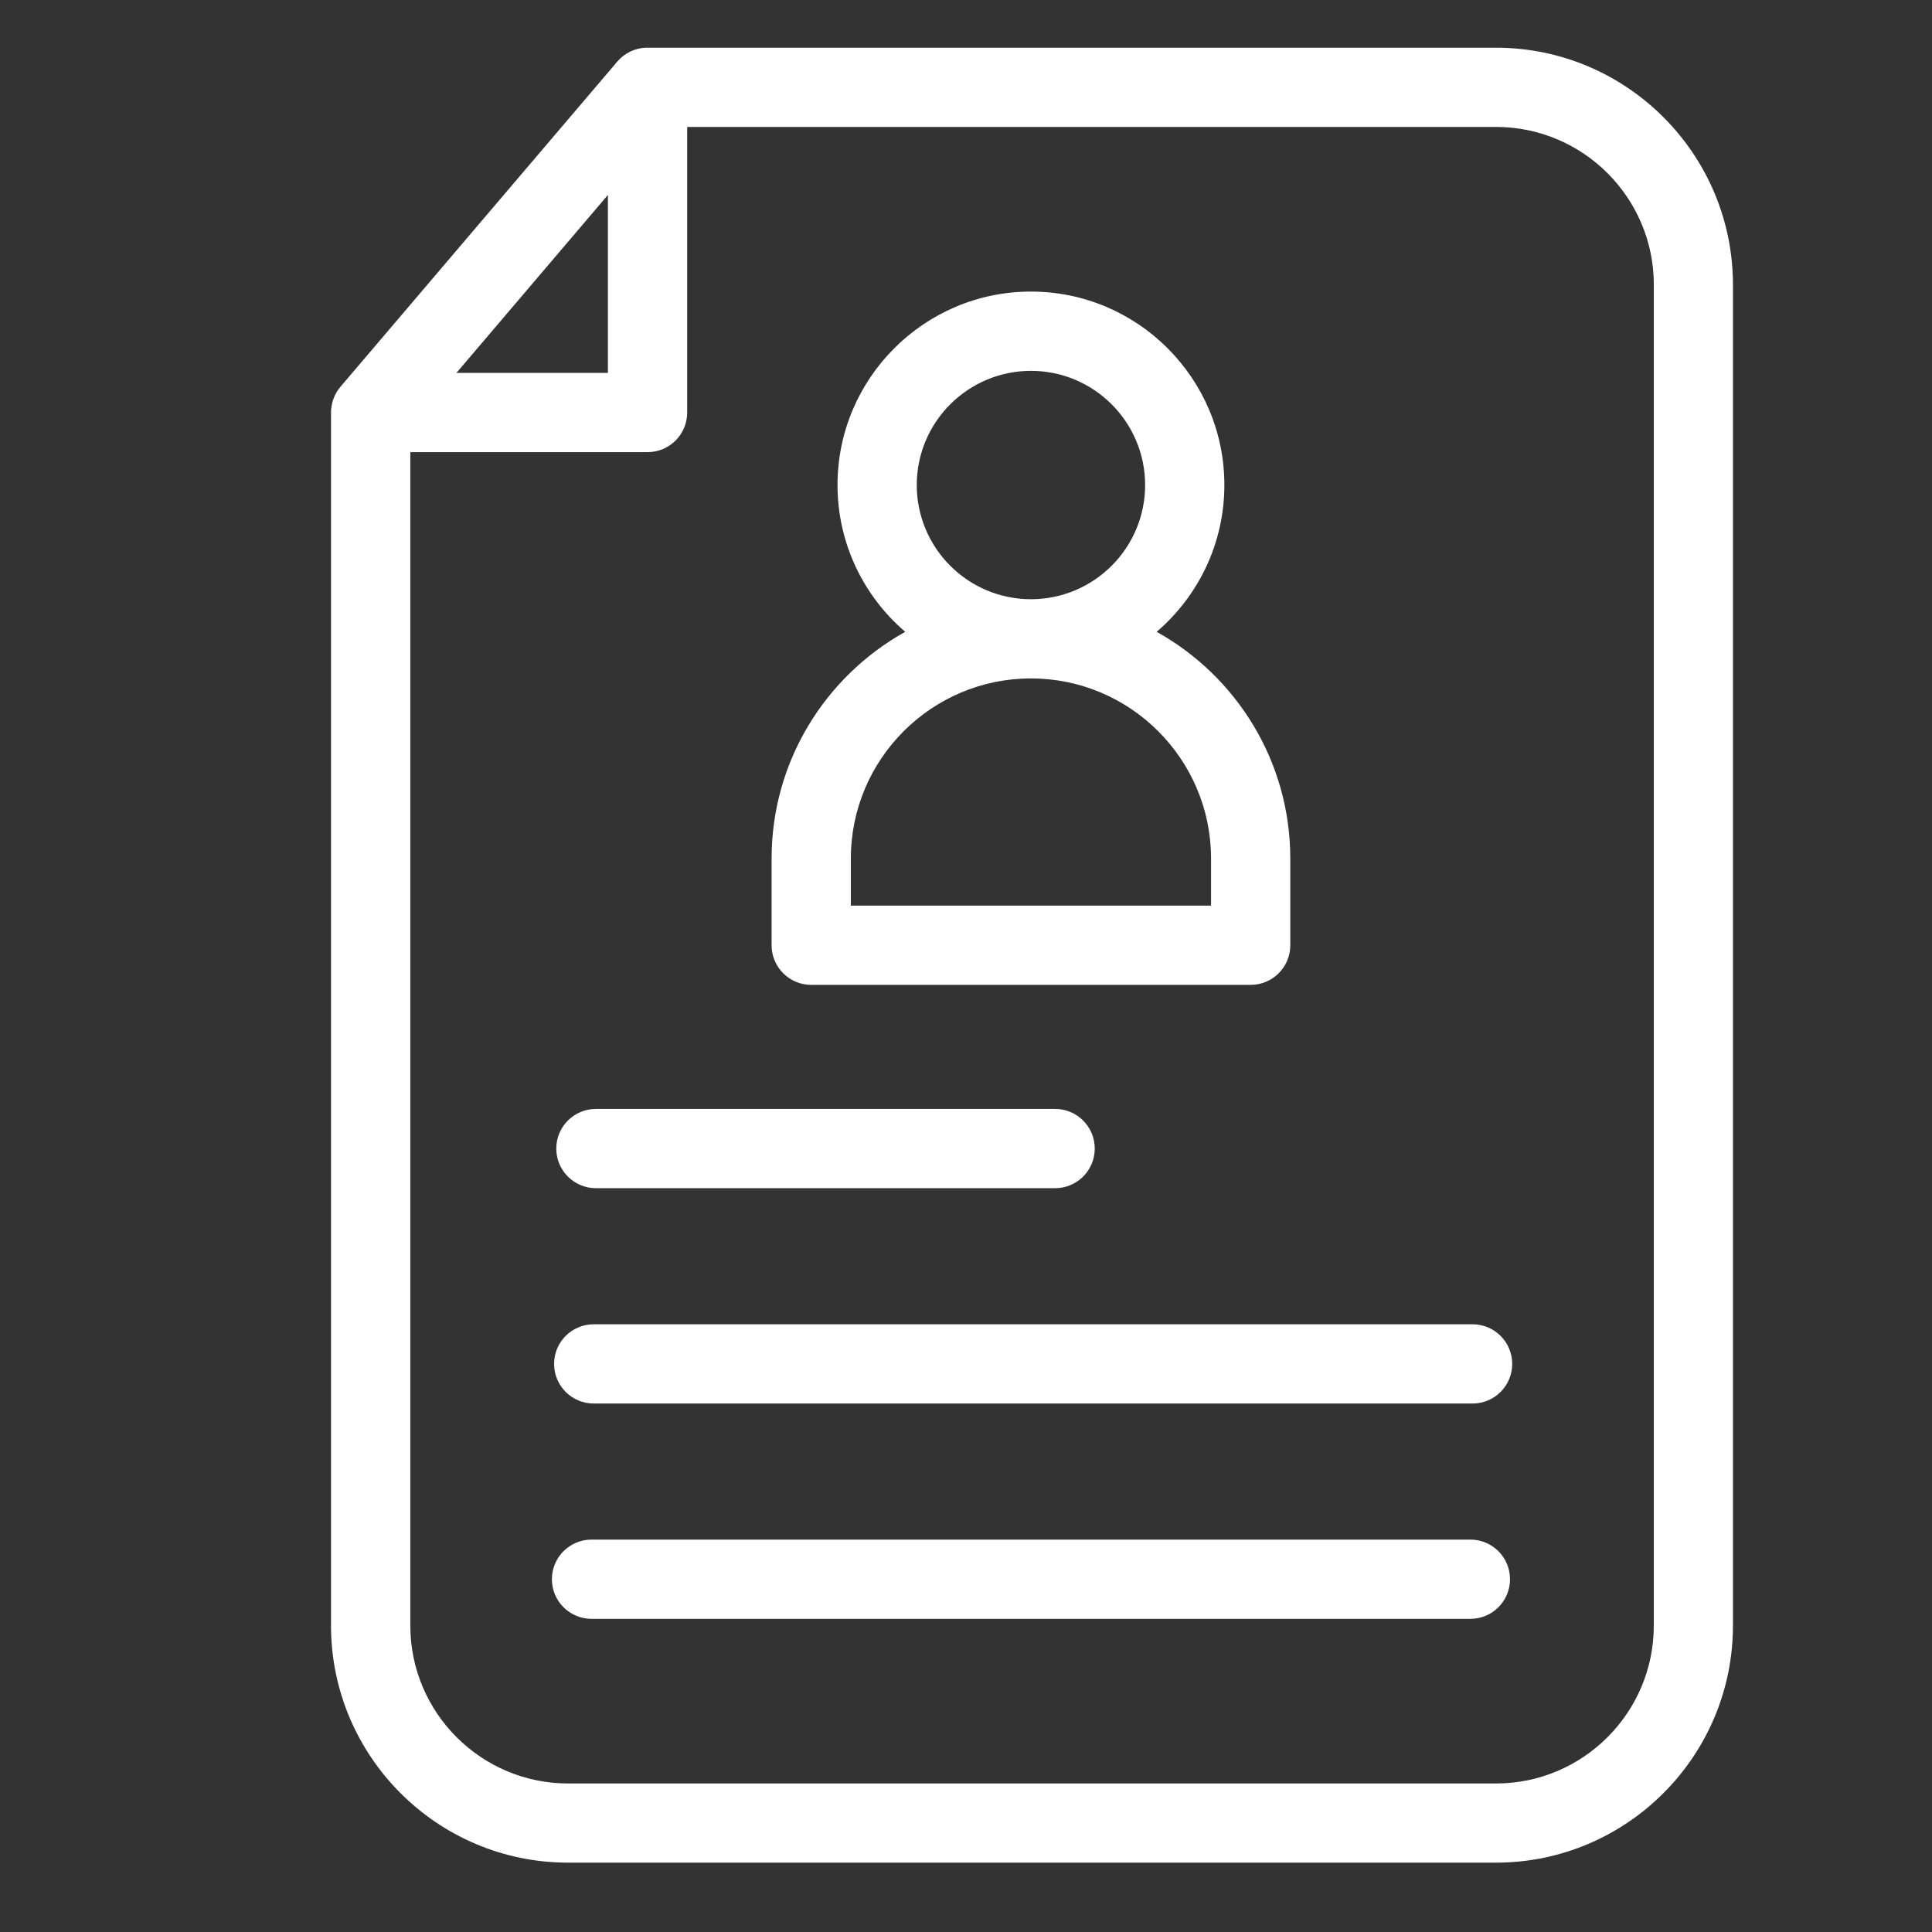
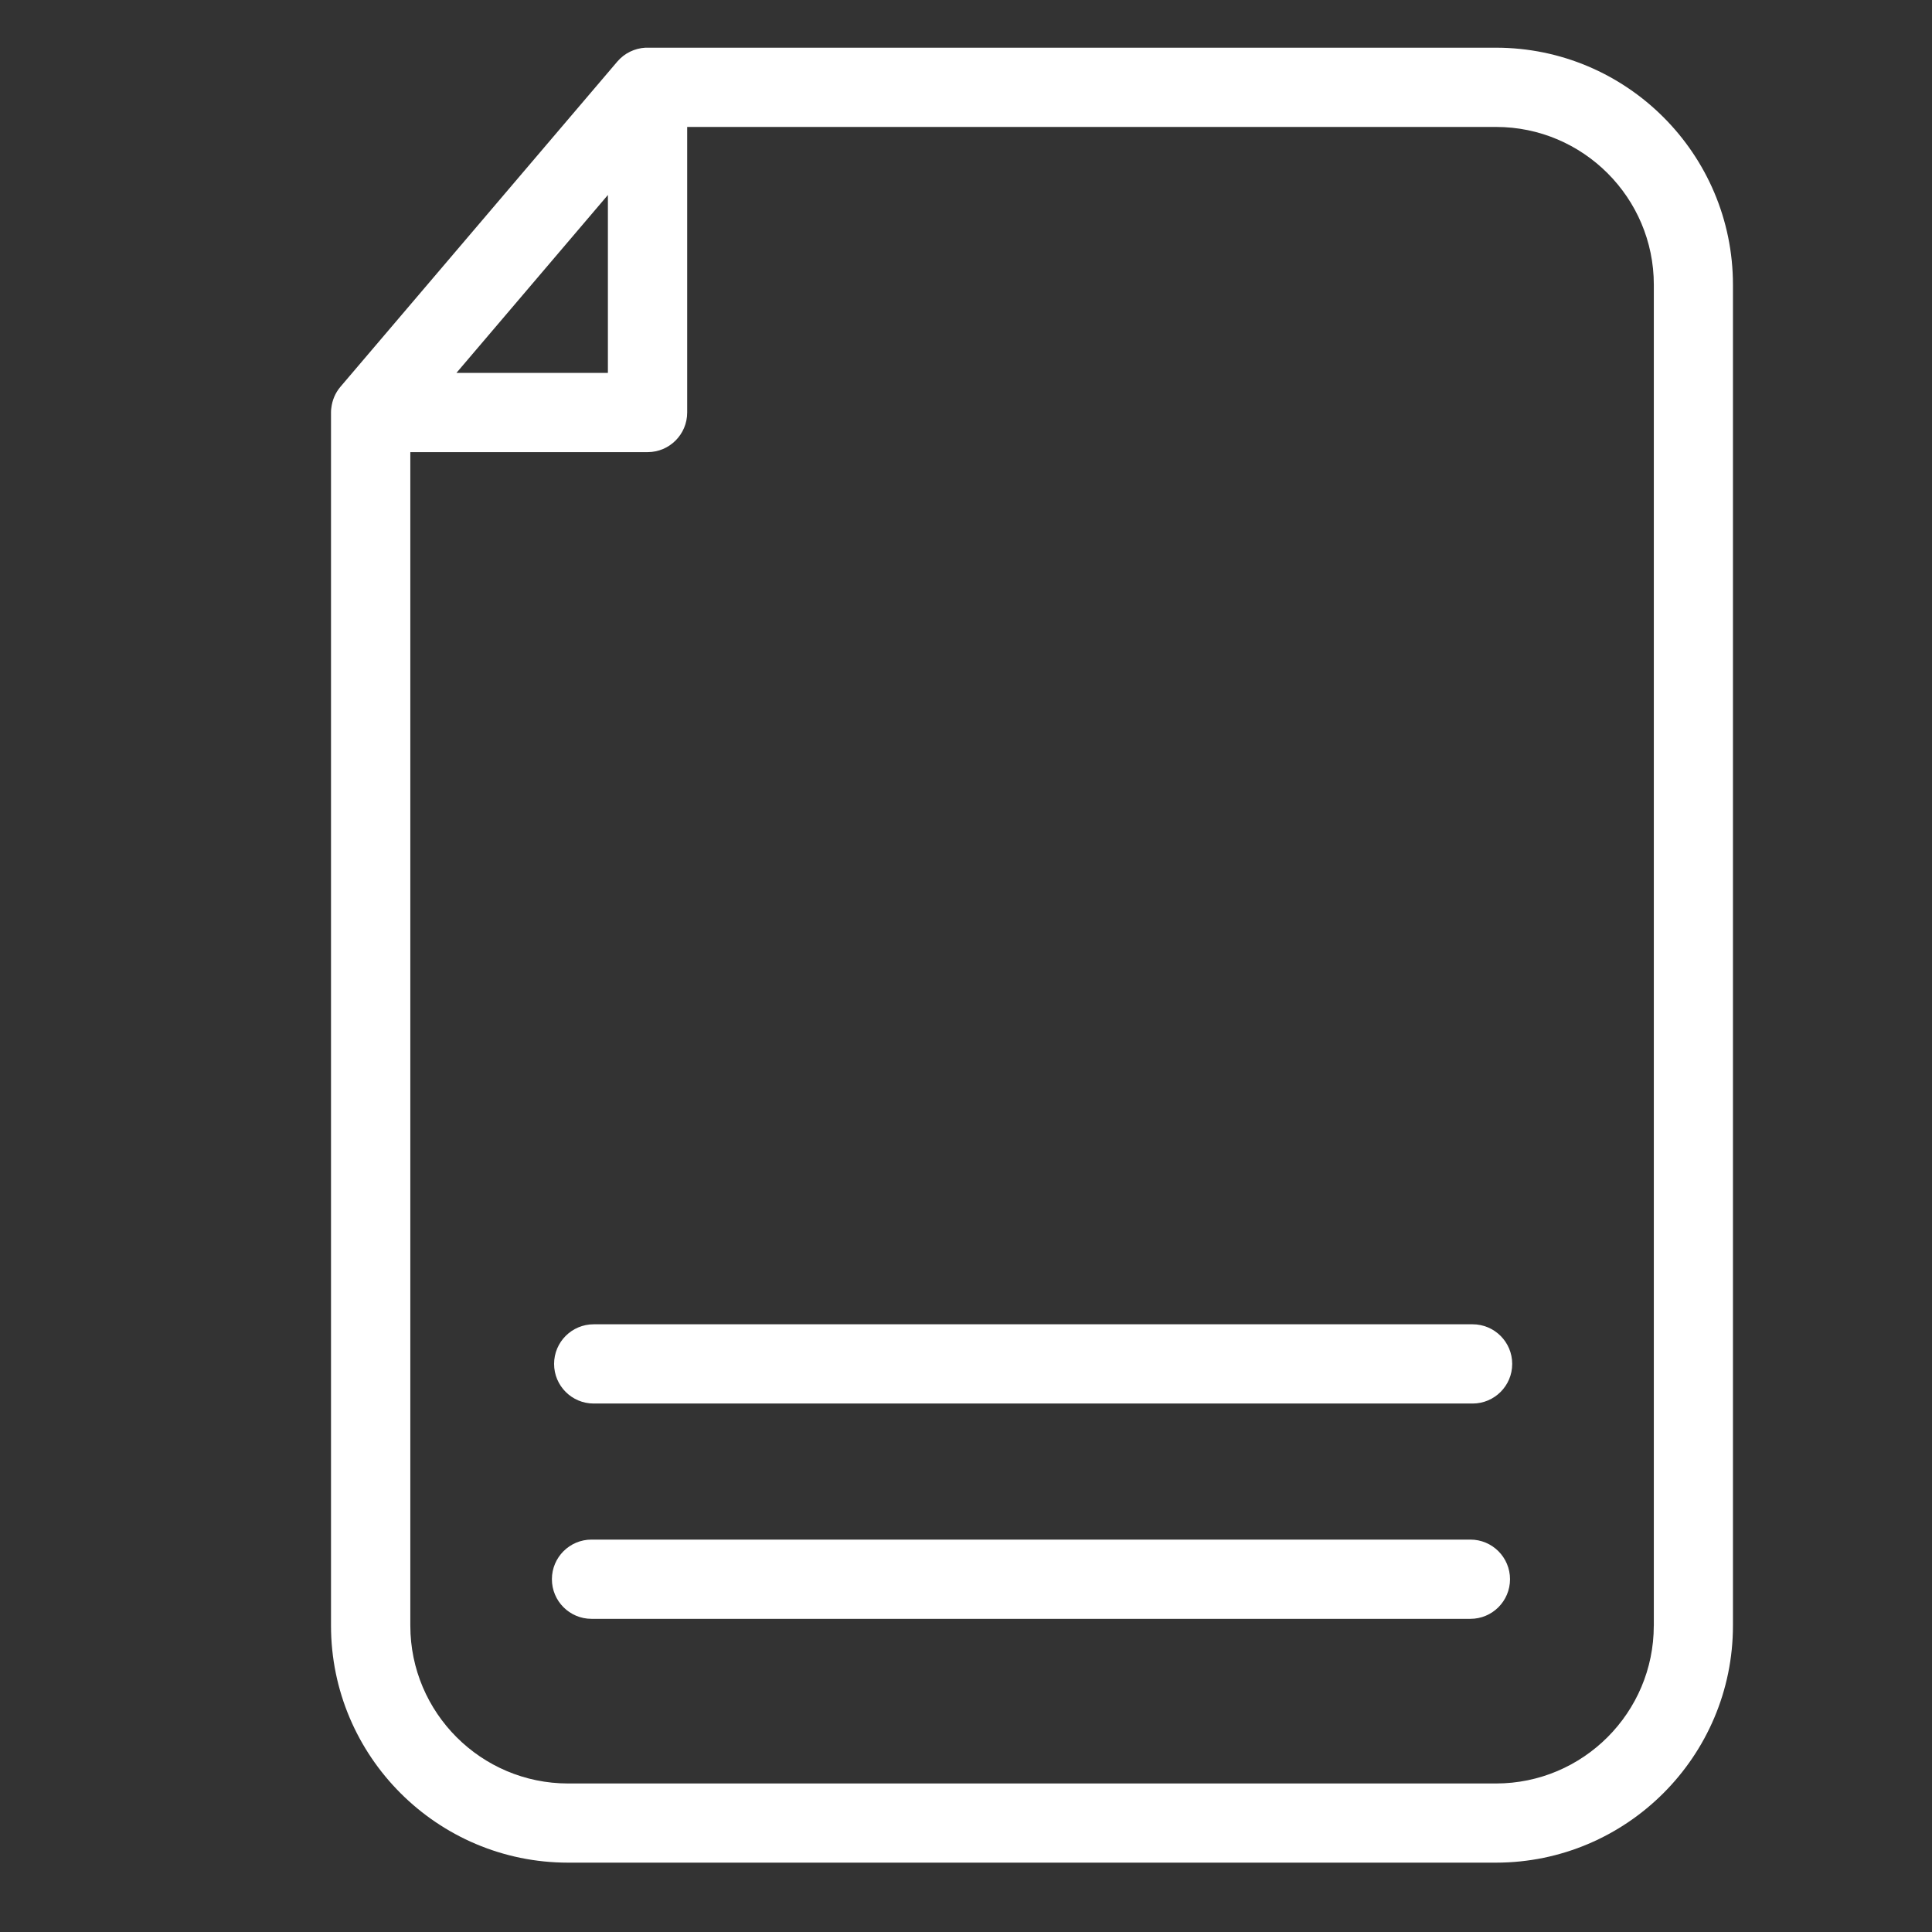
<svg xmlns="http://www.w3.org/2000/svg" fill="#ffffffc9" id="Layer_1" version="1.1" viewBox="0 0 512 512">
  <rect x="0" y="0" width="512" height="512" fill="#333333" stroke="none" />
  <path d="M396.45,12.64h-224.85c-.07,0-.12,0-.18,0-.09,0-.17,0-.26,0-.04,0-.07,0-.11,0-2.82.15-5.54,1.43-7.45,3.67l-73.37,86.18c-1.39,1.63-2.2,3.61-2.43,5.66-.05.28-.08.65-.08,1.15v.04h0v321.46c0,34.64,28.18,62.82,62.82,62.82h245.89c34.64,0,62.82-28.18,62.82-62.82V75.46c0-34.64-28.18-62.82-62.82-62.82ZM161.1,51.67v47.15h-40.14l40.14-47.15ZM438.27,430.82c0,23.06-18.76,41.82-41.82,41.82h-245.89c-23.06,0-41.82-18.76-41.82-41.82V119.82h62.87c5.8,0,10.5-4.7,10.5-10.5V33.64h214.35c23.06,0,41.82,18.76,41.82,41.82v355.36Z" />
  <path d="M389.67,408.01h-232.91c-5.8,0-10.5,4.7-10.5,10.5s4.7,10.5,10.5,10.5h232.91c5.8,0,10.5-4.7,10.5-10.5s-4.7-10.5-10.5-10.5Z" />
  <path d="M390.25,350.95h-232.91c-5.8,0-10.5,4.7-10.5,10.5s4.7,10.5,10.5,10.5h232.91c5.8,0,10.5-4.7,10.5-10.5s-4.7-10.5-10.5-10.5Z" />
-   <path d="M157.92,314.88h121.7c5.8,0,10.5-4.7,10.5-10.5s-4.7-10.5-10.5-10.5h-121.7c-5.8,0-10.5,4.7-10.5,10.5s4.7,10.5,10.5,10.5Z" />
-   <path d="M214.98,261h116.46c5.8,0,10.5-4.7,10.5-10.5v-22.98c0-25.81-14.31-48.34-35.41-60.08,10.97-9.41,17.94-23.35,17.94-38.91,0-28.26-23-51.26-51.26-51.26s-51.26,23-51.26,51.26c0,15.55,6.97,29.5,17.94,38.91-21.1,11.75-35.41,34.27-35.41,60.08v22.98c0,5.8,4.7,10.5,10.5,10.5ZM242.95,128.54c0-16.69,13.57-30.26,30.26-30.26s30.26,13.57,30.26,30.26-13.57,30.26-30.26,30.26-30.26-13.57-30.26-30.26ZM225.48,227.52c0-26.32,21.41-47.73,47.73-47.73s47.73,21.41,47.73,47.73v12.48h-95.46v-12.48Z" />
</svg>